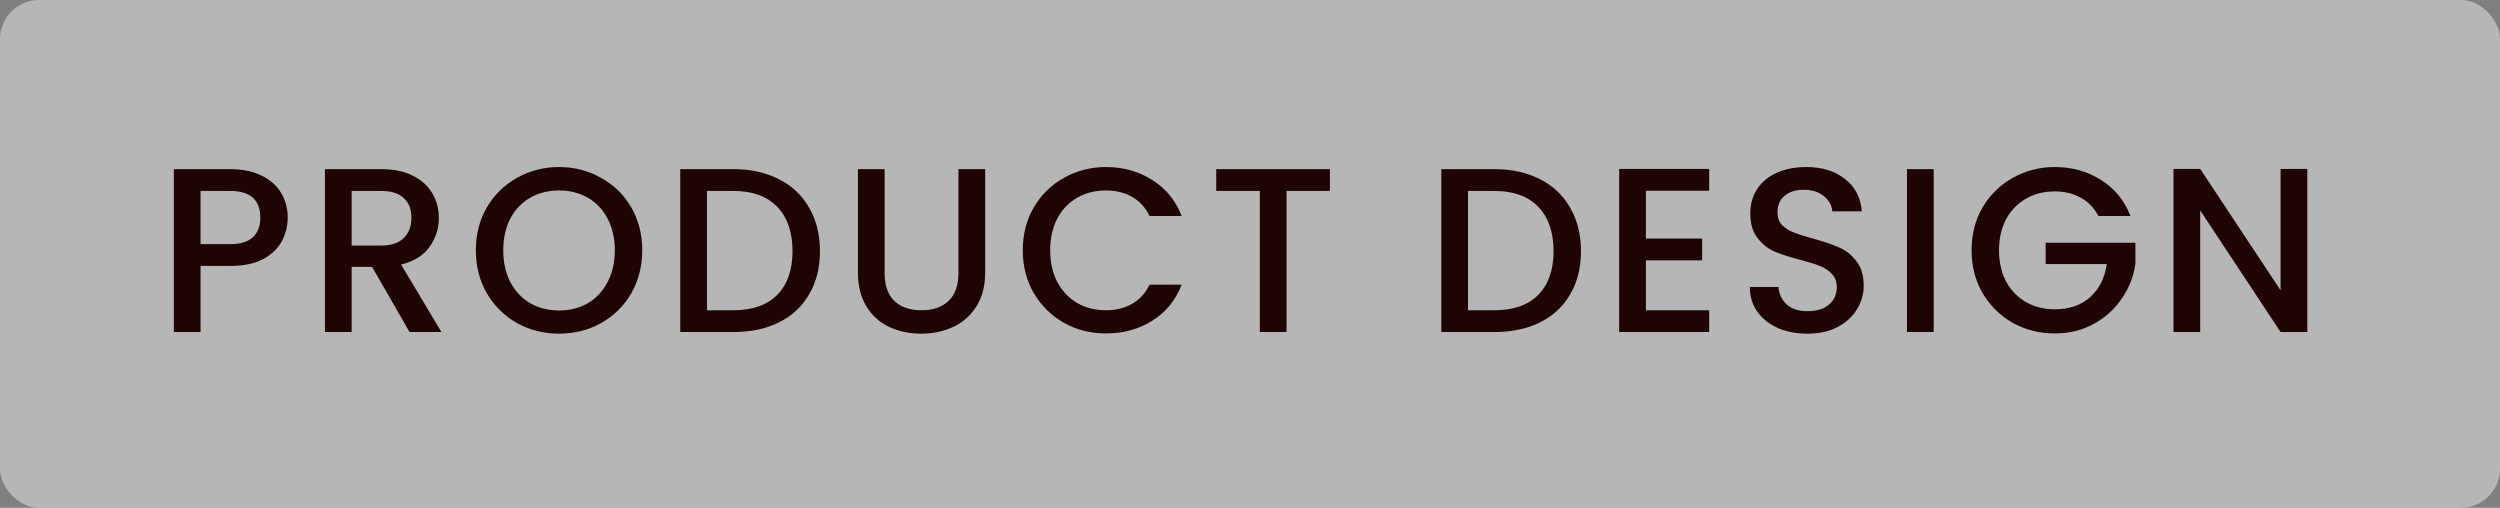
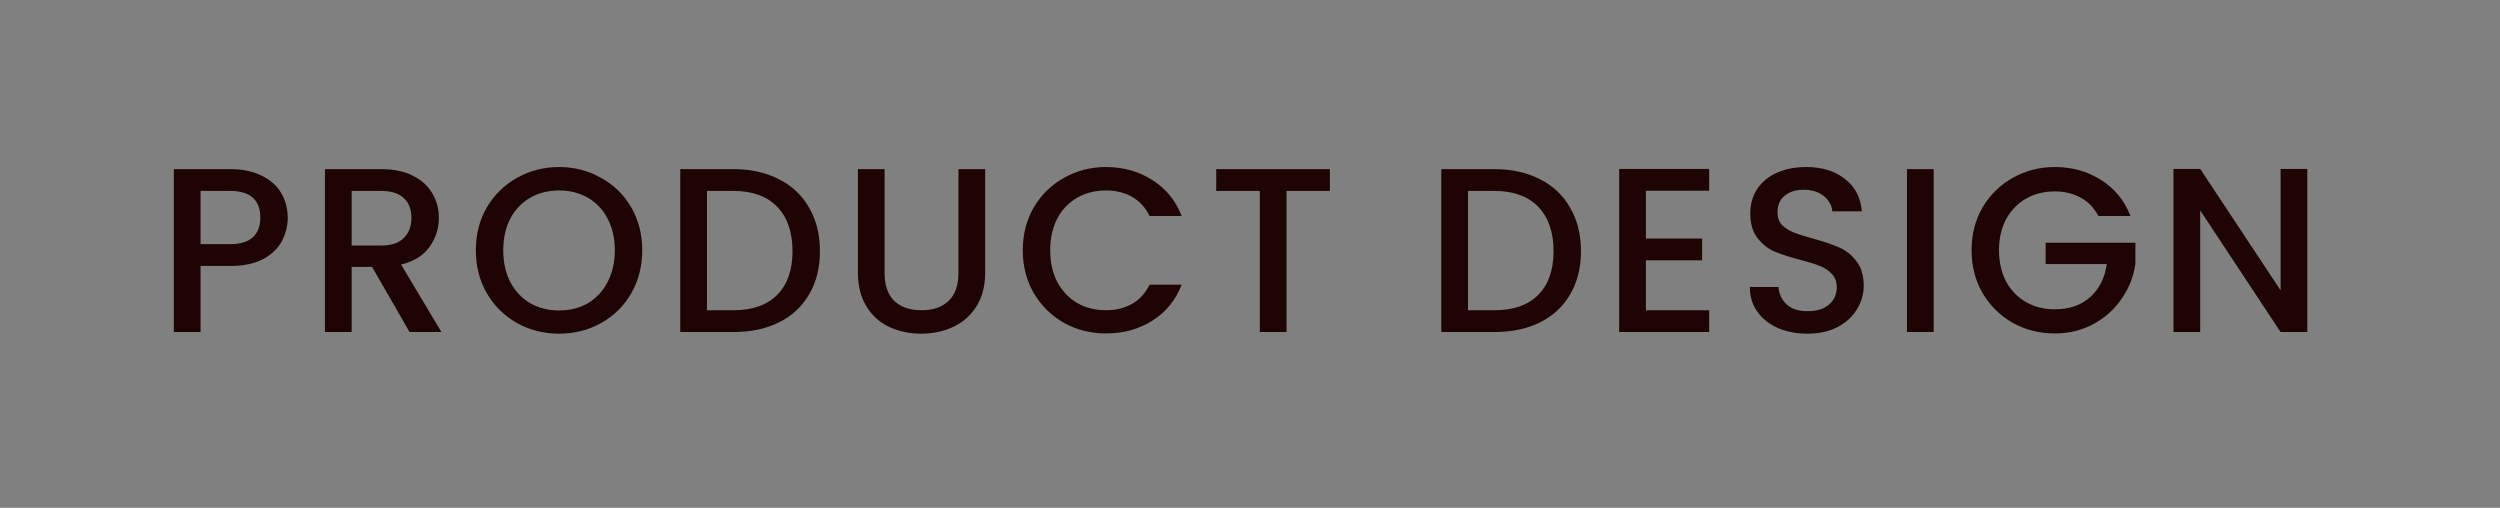
<svg xmlns="http://www.w3.org/2000/svg" width="128" height="26" viewBox="0 0 128 26" fill="none">
  <rect x="0" y="0" width="128" height="26" fill="#808080" stroke="none" />
-   <rect width="128" height="26" rx="2" fill="#EFEFF2" fill-opacity="0.48" />
  <path d="M14.732 11.144C14.732 11.568 14.632 11.968 14.432 12.344C14.232 12.72 13.912 13.028 13.472 13.268C13.032 13.5 12.468 13.616 11.78 13.616H10.268V17H8.9V8.66H11.78C12.42 8.66 12.96 8.772 13.4 8.996C13.848 9.212 14.18 9.508 14.396 9.884C14.62 10.26 14.732 10.68 14.732 11.144ZM11.78 12.5C12.3 12.5 12.688 12.384 12.944 12.152C13.2 11.912 13.328 11.576 13.328 11.144C13.328 10.232 12.812 9.776 11.78 9.776H10.268V12.5H11.78ZM20.969 17L19.049 13.664H18.005V17H16.637V8.66H19.517C20.157 8.66 20.697 8.772 21.137 8.996C21.585 9.22 21.917 9.52 22.133 9.896C22.357 10.272 22.469 10.692 22.469 11.156C22.469 11.7 22.309 12.196 21.989 12.644C21.677 13.084 21.193 13.384 20.537 13.544L22.601 17H20.969ZM18.005 12.572H19.517C20.029 12.572 20.413 12.444 20.669 12.188C20.933 11.932 21.065 11.588 21.065 11.156C21.065 10.724 20.937 10.388 20.681 10.148C20.425 9.9 20.037 9.776 19.517 9.776H18.005V12.572ZM28.623 17.084C27.847 17.084 27.131 16.904 26.475 16.544C25.827 16.176 25.311 15.668 24.927 15.02C24.551 14.364 24.363 13.628 24.363 12.812C24.363 11.996 24.551 11.264 24.927 10.616C25.311 9.968 25.827 9.464 26.475 9.104C27.131 8.736 27.847 8.552 28.623 8.552C29.407 8.552 30.123 8.736 30.771 9.104C31.427 9.464 31.943 9.968 32.319 10.616C32.695 11.264 32.883 11.996 32.883 12.812C32.883 13.628 32.695 14.364 32.319 15.02C31.943 15.668 31.427 16.176 30.771 16.544C30.123 16.904 29.407 17.084 28.623 17.084ZM28.623 15.896C29.175 15.896 29.667 15.772 30.099 15.524C30.531 15.268 30.867 14.908 31.107 14.444C31.355 13.972 31.479 13.428 31.479 12.812C31.479 12.196 31.355 11.656 31.107 11.192C30.867 10.728 30.531 10.372 30.099 10.124C29.667 9.876 29.175 9.752 28.623 9.752C28.071 9.752 27.579 9.876 27.147 10.124C26.715 10.372 26.375 10.728 26.127 11.192C25.887 11.656 25.767 12.196 25.767 12.812C25.767 13.428 25.887 13.972 26.127 14.444C26.375 14.908 26.715 15.268 27.147 15.524C27.579 15.772 28.071 15.896 28.623 15.896ZM37.553 8.66C38.441 8.66 39.217 8.832 39.881 9.176C40.553 9.512 41.069 10 41.429 10.64C41.797 11.272 41.981 12.012 41.981 12.86C41.981 13.708 41.797 14.444 41.429 15.068C41.069 15.692 40.553 16.172 39.881 16.508C39.217 16.836 38.441 17 37.553 17H34.829V8.66H37.553ZM37.553 15.884C38.529 15.884 39.277 15.62 39.797 15.092C40.317 14.564 40.577 13.82 40.577 12.86C40.577 11.892 40.317 11.136 39.797 10.592C39.277 10.048 38.529 9.776 37.553 9.776H36.197V15.884H37.553ZM45.293 8.66V13.976C45.293 14.608 45.457 15.084 45.785 15.404C46.121 15.724 46.585 15.884 47.177 15.884C47.777 15.884 48.241 15.724 48.569 15.404C48.905 15.084 49.073 14.608 49.073 13.976V8.66H50.441V13.952C50.441 14.632 50.293 15.208 49.997 15.68C49.701 16.152 49.305 16.504 48.809 16.736C48.313 16.968 47.765 17.084 47.165 17.084C46.565 17.084 46.017 16.968 45.521 16.736C45.033 16.504 44.645 16.152 44.357 15.68C44.069 15.208 43.925 14.632 43.925 13.952V8.66H45.293ZM52.366 12.812C52.366 11.996 52.554 11.264 52.93 10.616C53.314 9.968 53.83 9.464 54.478 9.104C55.134 8.736 55.85 8.552 56.626 8.552C57.514 8.552 58.302 8.772 58.99 9.212C59.686 9.644 60.19 10.26 60.502 11.06H58.858C58.642 10.62 58.342 10.292 57.958 10.076C57.574 9.86 57.13 9.752 56.626 9.752C56.074 9.752 55.582 9.876 55.15 10.124C54.718 10.372 54.378 10.728 54.13 11.192C53.89 11.656 53.77 12.196 53.77 12.812C53.77 13.428 53.89 13.968 54.13 14.432C54.378 14.896 54.718 15.256 55.15 15.512C55.582 15.76 56.074 15.884 56.626 15.884C57.13 15.884 57.574 15.776 57.958 15.56C58.342 15.344 58.642 15.016 58.858 14.576H60.502C60.19 15.376 59.686 15.992 58.99 16.424C58.302 16.856 57.514 17.072 56.626 17.072C55.842 17.072 55.126 16.892 54.478 16.532C53.83 16.164 53.314 15.656 52.93 15.008C52.554 14.36 52.366 13.628 52.366 12.812ZM68.091 8.66V9.776H65.871V17H64.503V9.776H62.271V8.66H68.091ZM76.518 8.66C77.406 8.66 78.182 8.832 78.846 9.176C79.518 9.512 80.034 10 80.394 10.64C80.762 11.272 80.946 12.012 80.946 12.86C80.946 13.708 80.762 14.444 80.394 15.068C80.034 15.692 79.518 16.172 78.846 16.508C78.182 16.836 77.406 17 76.518 17H73.794V8.66H76.518ZM76.518 15.884C77.494 15.884 78.242 15.62 78.762 15.092C79.282 14.564 79.542 13.82 79.542 12.86C79.542 11.892 79.282 11.136 78.762 10.592C78.242 10.048 77.494 9.776 76.518 9.776H75.162V15.884H76.518ZM84.27 9.764V12.212H87.15V13.328H84.27V15.884H87.51V17H82.902V8.648H87.51V9.764H84.27ZM92.543 17.084C91.983 17.084 91.478 16.988 91.031 16.796C90.582 16.596 90.231 16.316 89.975 15.956C89.719 15.596 89.591 15.176 89.591 14.696H91.055C91.087 15.056 91.227 15.352 91.475 15.584C91.731 15.816 92.087 15.932 92.543 15.932C93.014 15.932 93.382 15.82 93.647 15.596C93.91 15.364 94.043 15.068 94.043 14.708C94.043 14.428 93.959 14.2 93.79 14.024C93.63 13.848 93.427 13.712 93.178 13.616C92.939 13.52 92.603 13.416 92.171 13.304C91.626 13.16 91.183 13.016 90.838 12.872C90.502 12.72 90.215 12.488 89.975 12.176C89.734 11.864 89.615 11.448 89.615 10.928C89.615 10.448 89.734 10.028 89.975 9.668C90.215 9.308 90.55 9.032 90.983 8.84C91.415 8.648 91.915 8.552 92.483 8.552C93.29 8.552 93.951 8.756 94.463 9.164C94.983 9.564 95.27 10.116 95.326 10.82H93.814C93.79 10.516 93.647 10.256 93.382 10.04C93.118 9.824 92.77 9.716 92.338 9.716C91.947 9.716 91.626 9.816 91.379 10.016C91.13 10.216 91.007 10.504 91.007 10.88C91.007 11.136 91.082 11.348 91.234 11.516C91.394 11.676 91.594 11.804 91.835 11.9C92.075 11.996 92.403 12.1 92.819 12.212C93.371 12.364 93.819 12.516 94.162 12.668C94.514 12.82 94.811 13.056 95.05 13.376C95.299 13.688 95.422 14.108 95.422 14.636C95.422 15.06 95.306 15.46 95.075 15.836C94.85 16.212 94.519 16.516 94.079 16.748C93.647 16.972 93.135 17.084 92.543 17.084ZM99.005 8.66V17H97.637V8.66H99.005ZM107.437 11.06C107.221 10.644 106.921 10.332 106.537 10.124C106.153 9.908 105.709 9.8 105.205 9.8C104.653 9.8 104.161 9.924 103.729 10.172C103.297 10.42 102.957 10.772 102.709 11.228C102.469 11.684 102.349 12.212 102.349 12.812C102.349 13.412 102.469 13.944 102.709 14.408C102.957 14.864 103.297 15.216 103.729 15.464C104.161 15.712 104.653 15.836 105.205 15.836C105.949 15.836 106.553 15.628 107.017 15.212C107.481 14.796 107.765 14.232 107.869 13.52H104.737V12.428H109.333V13.496C109.245 14.144 109.013 14.74 108.637 15.284C108.269 15.828 107.785 16.264 107.185 16.592C106.593 16.912 105.933 17.072 105.205 17.072C104.421 17.072 103.705 16.892 103.057 16.532C102.409 16.164 101.893 15.656 101.509 15.008C101.133 14.36 100.945 13.628 100.945 12.812C100.945 11.996 101.133 11.264 101.509 10.616C101.893 9.968 102.409 9.464 103.057 9.104C103.713 8.736 104.429 8.552 105.205 8.552C106.093 8.552 106.881 8.772 107.569 9.212C108.265 9.644 108.769 10.26 109.081 11.06H107.437ZM118.134 17H116.766L112.65 10.772V17H111.282V8.648H112.65L116.766 14.864V8.648H118.134V17Z" fill="#1F0404" />
</svg>